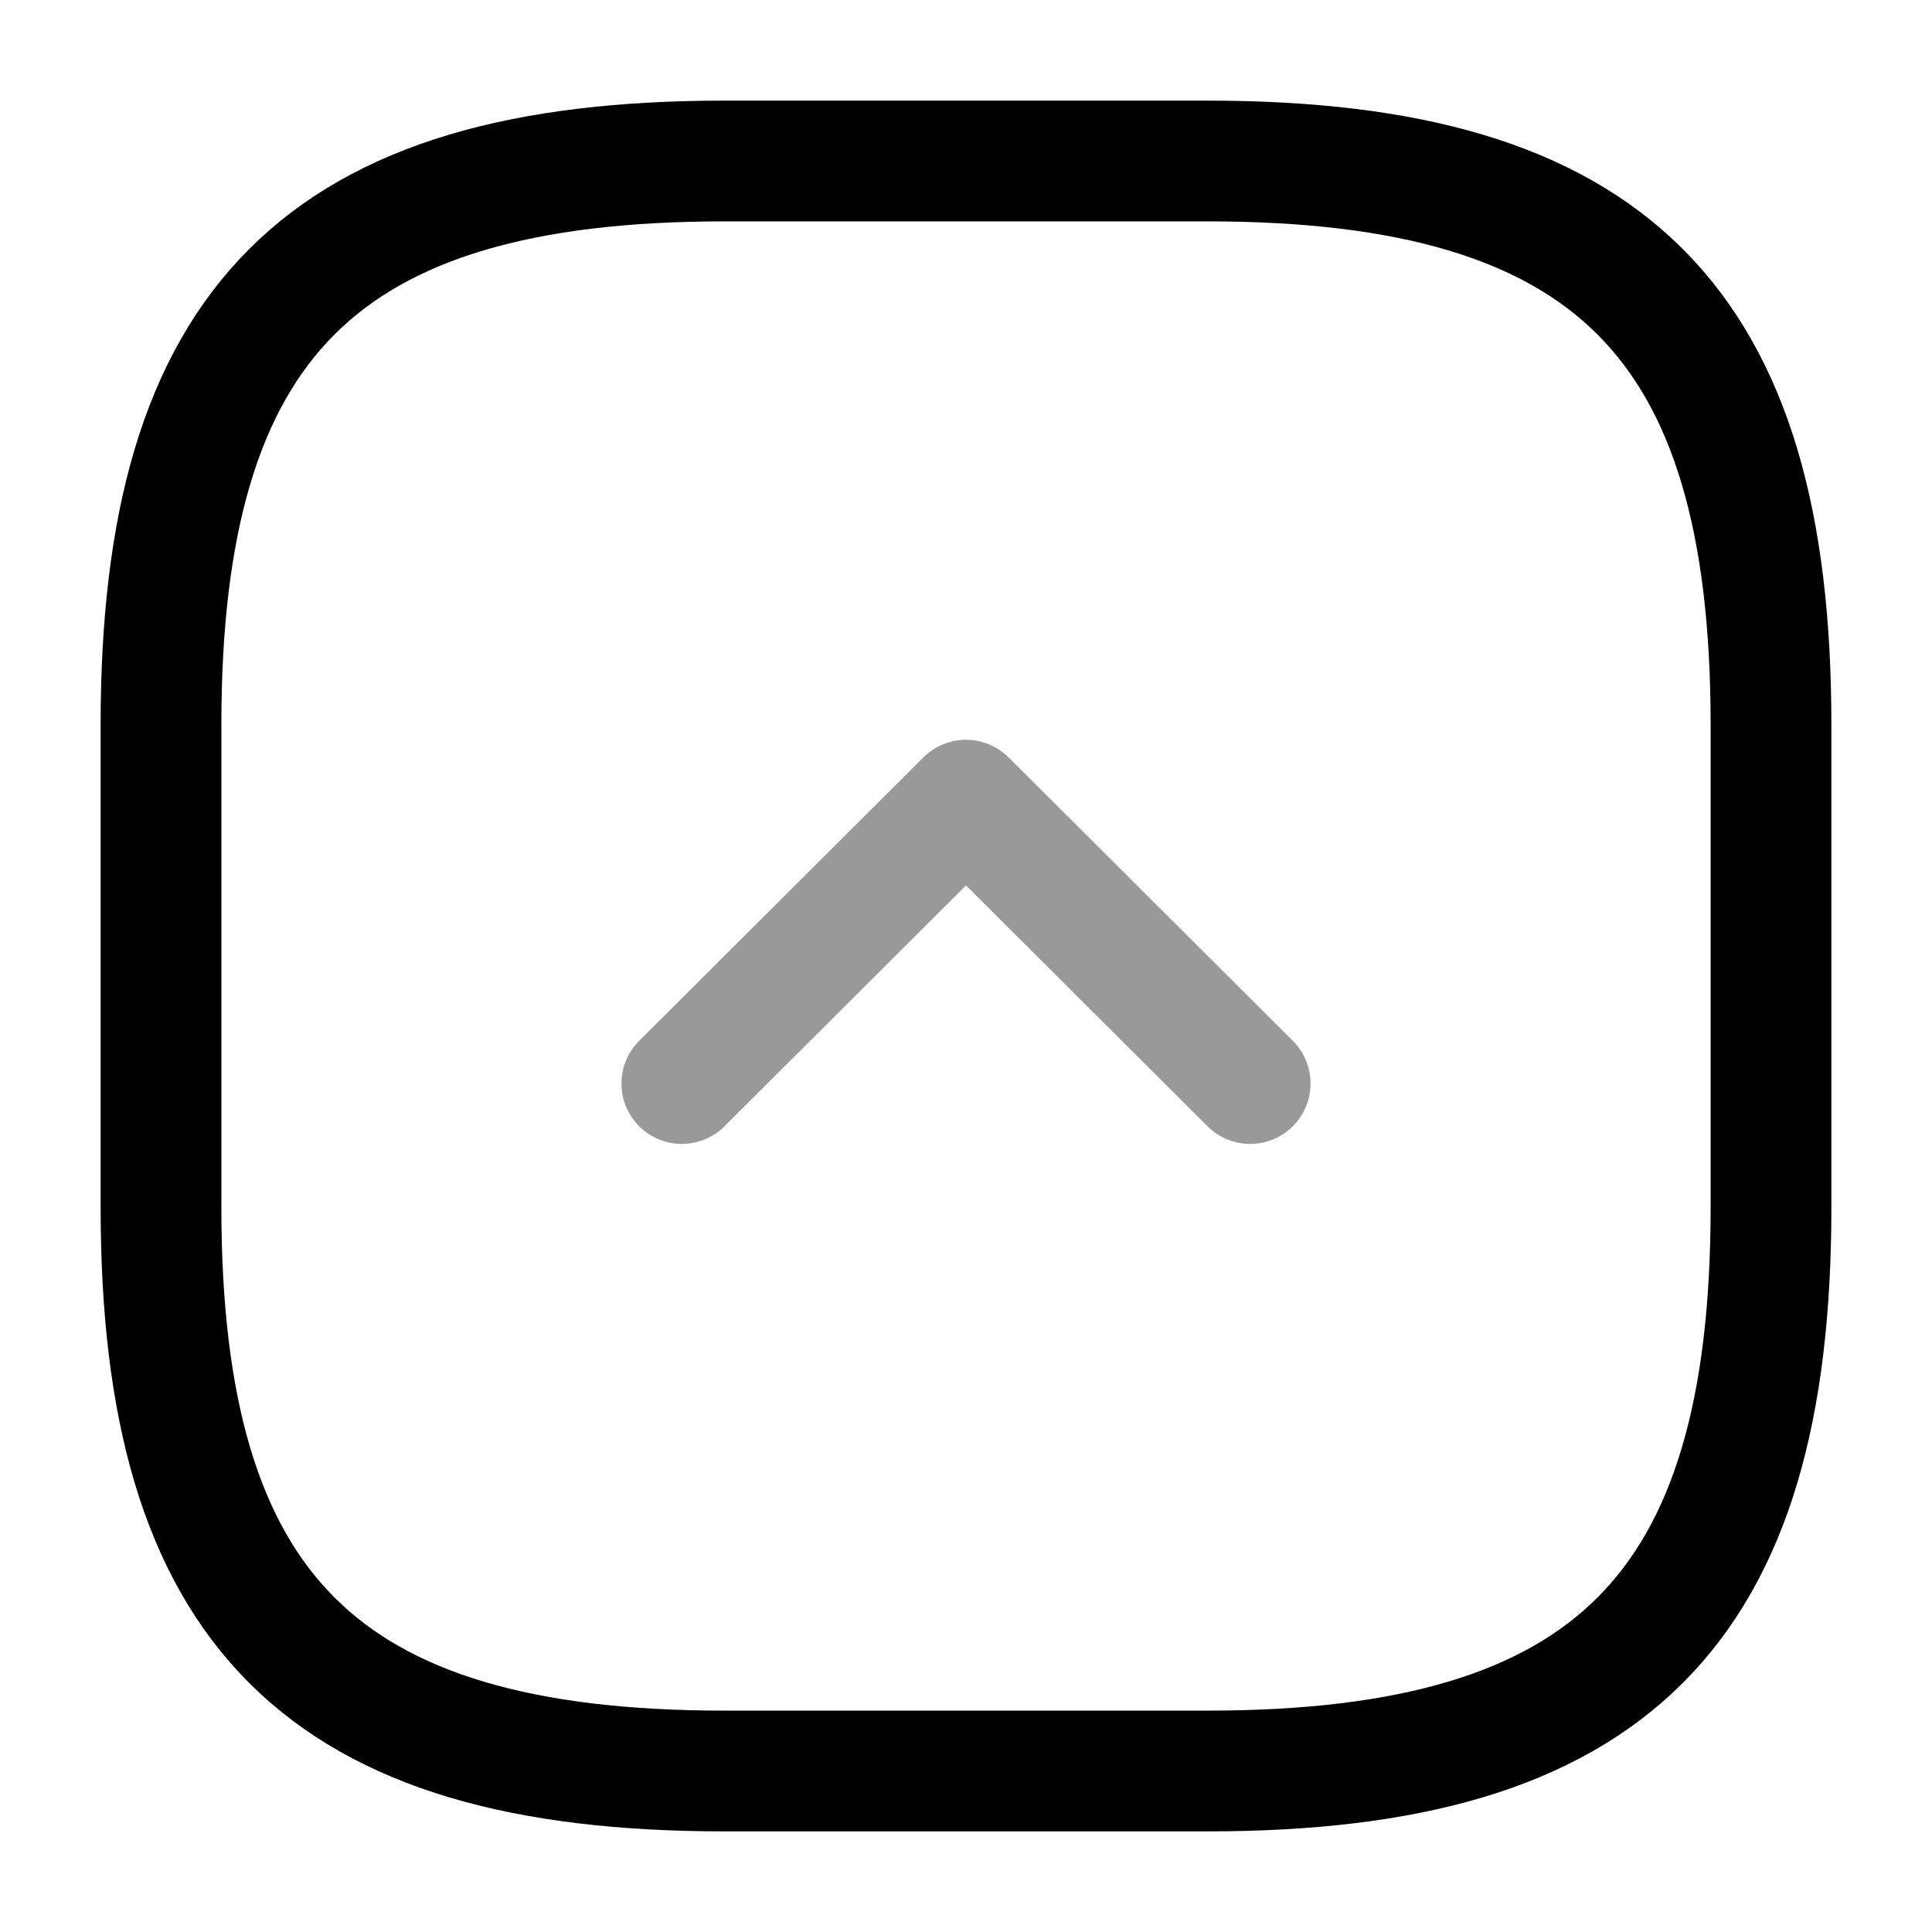
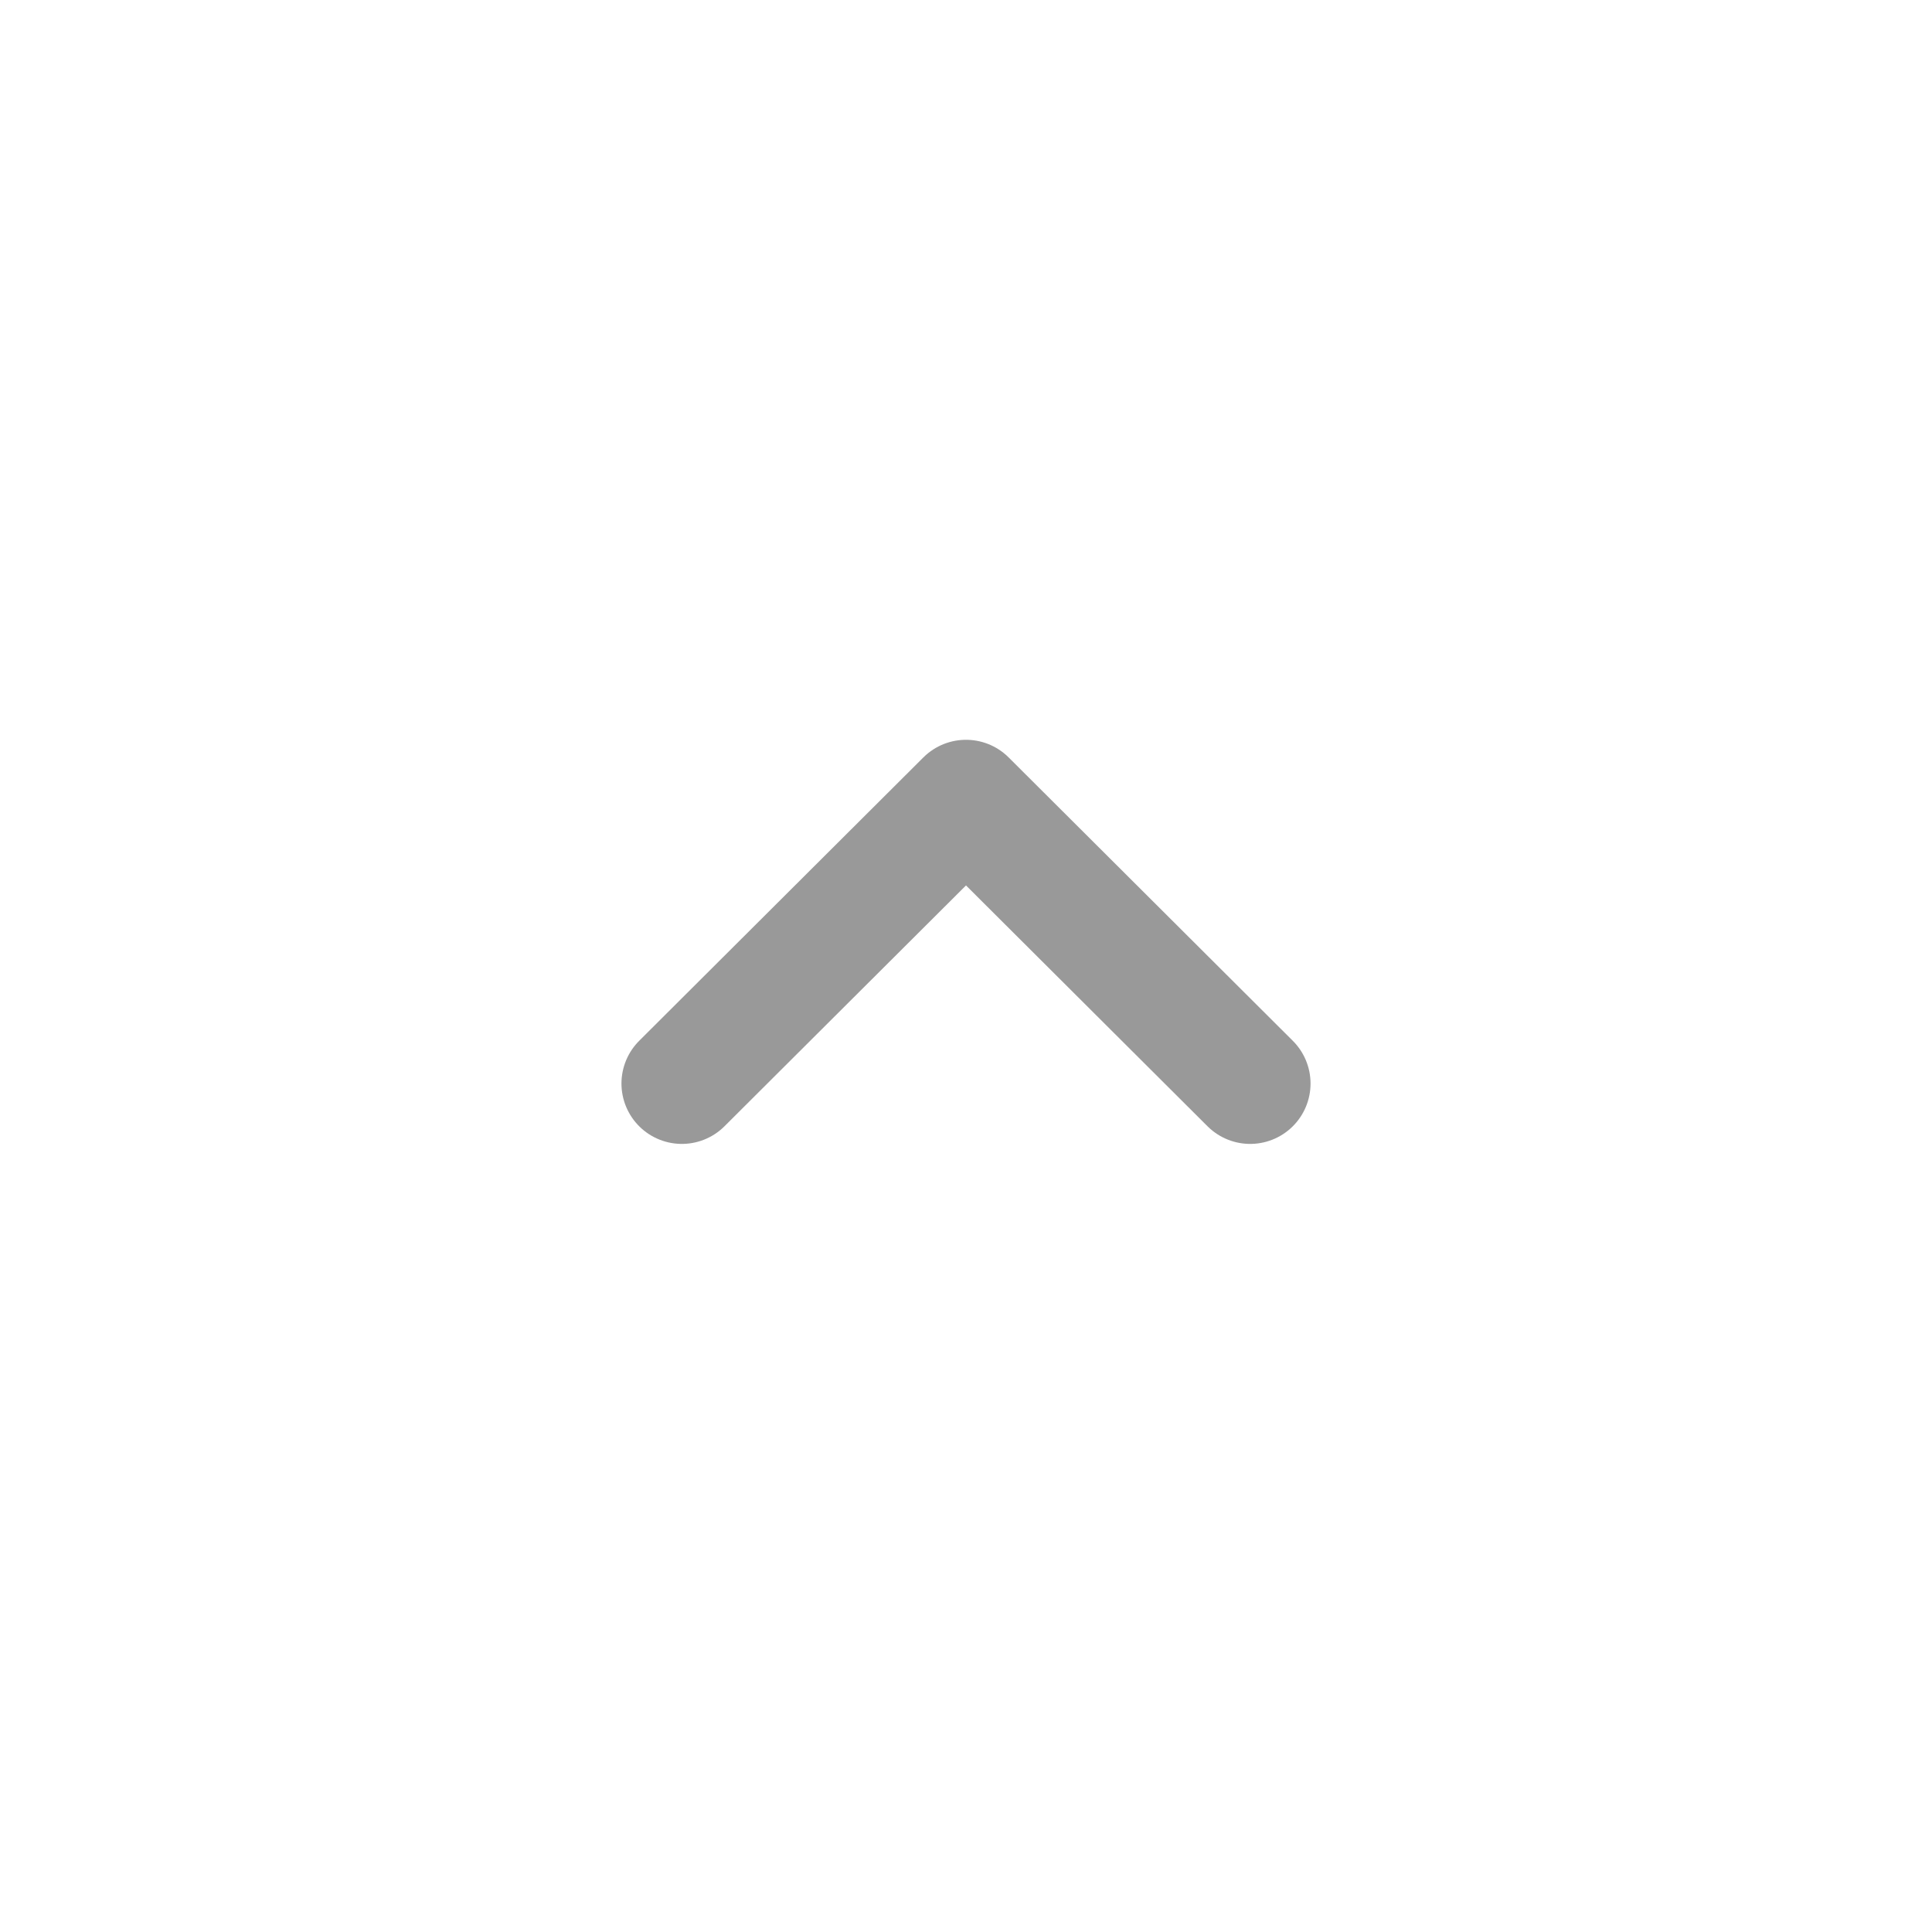
<svg xmlns="http://www.w3.org/2000/svg" fill="none" viewBox="0 0 24 24" stroke="currentColor" aria-hidden="true">
-   <path stroke-linecap="round" stroke-linejoin="round" stroke-width="1.5" d="M9 22h6c5 0 7-2 7-7V9c0-5-2-7-7-7H9C4 2 2 4 2 9v6c0 5 2 7 7 7z" />
  <path stroke-linecap="round" stroke-linejoin="round" stroke-width="1.5" d="M8.47 13.46L12 9.94l3.53 3.52" opacity=".4" />
</svg>